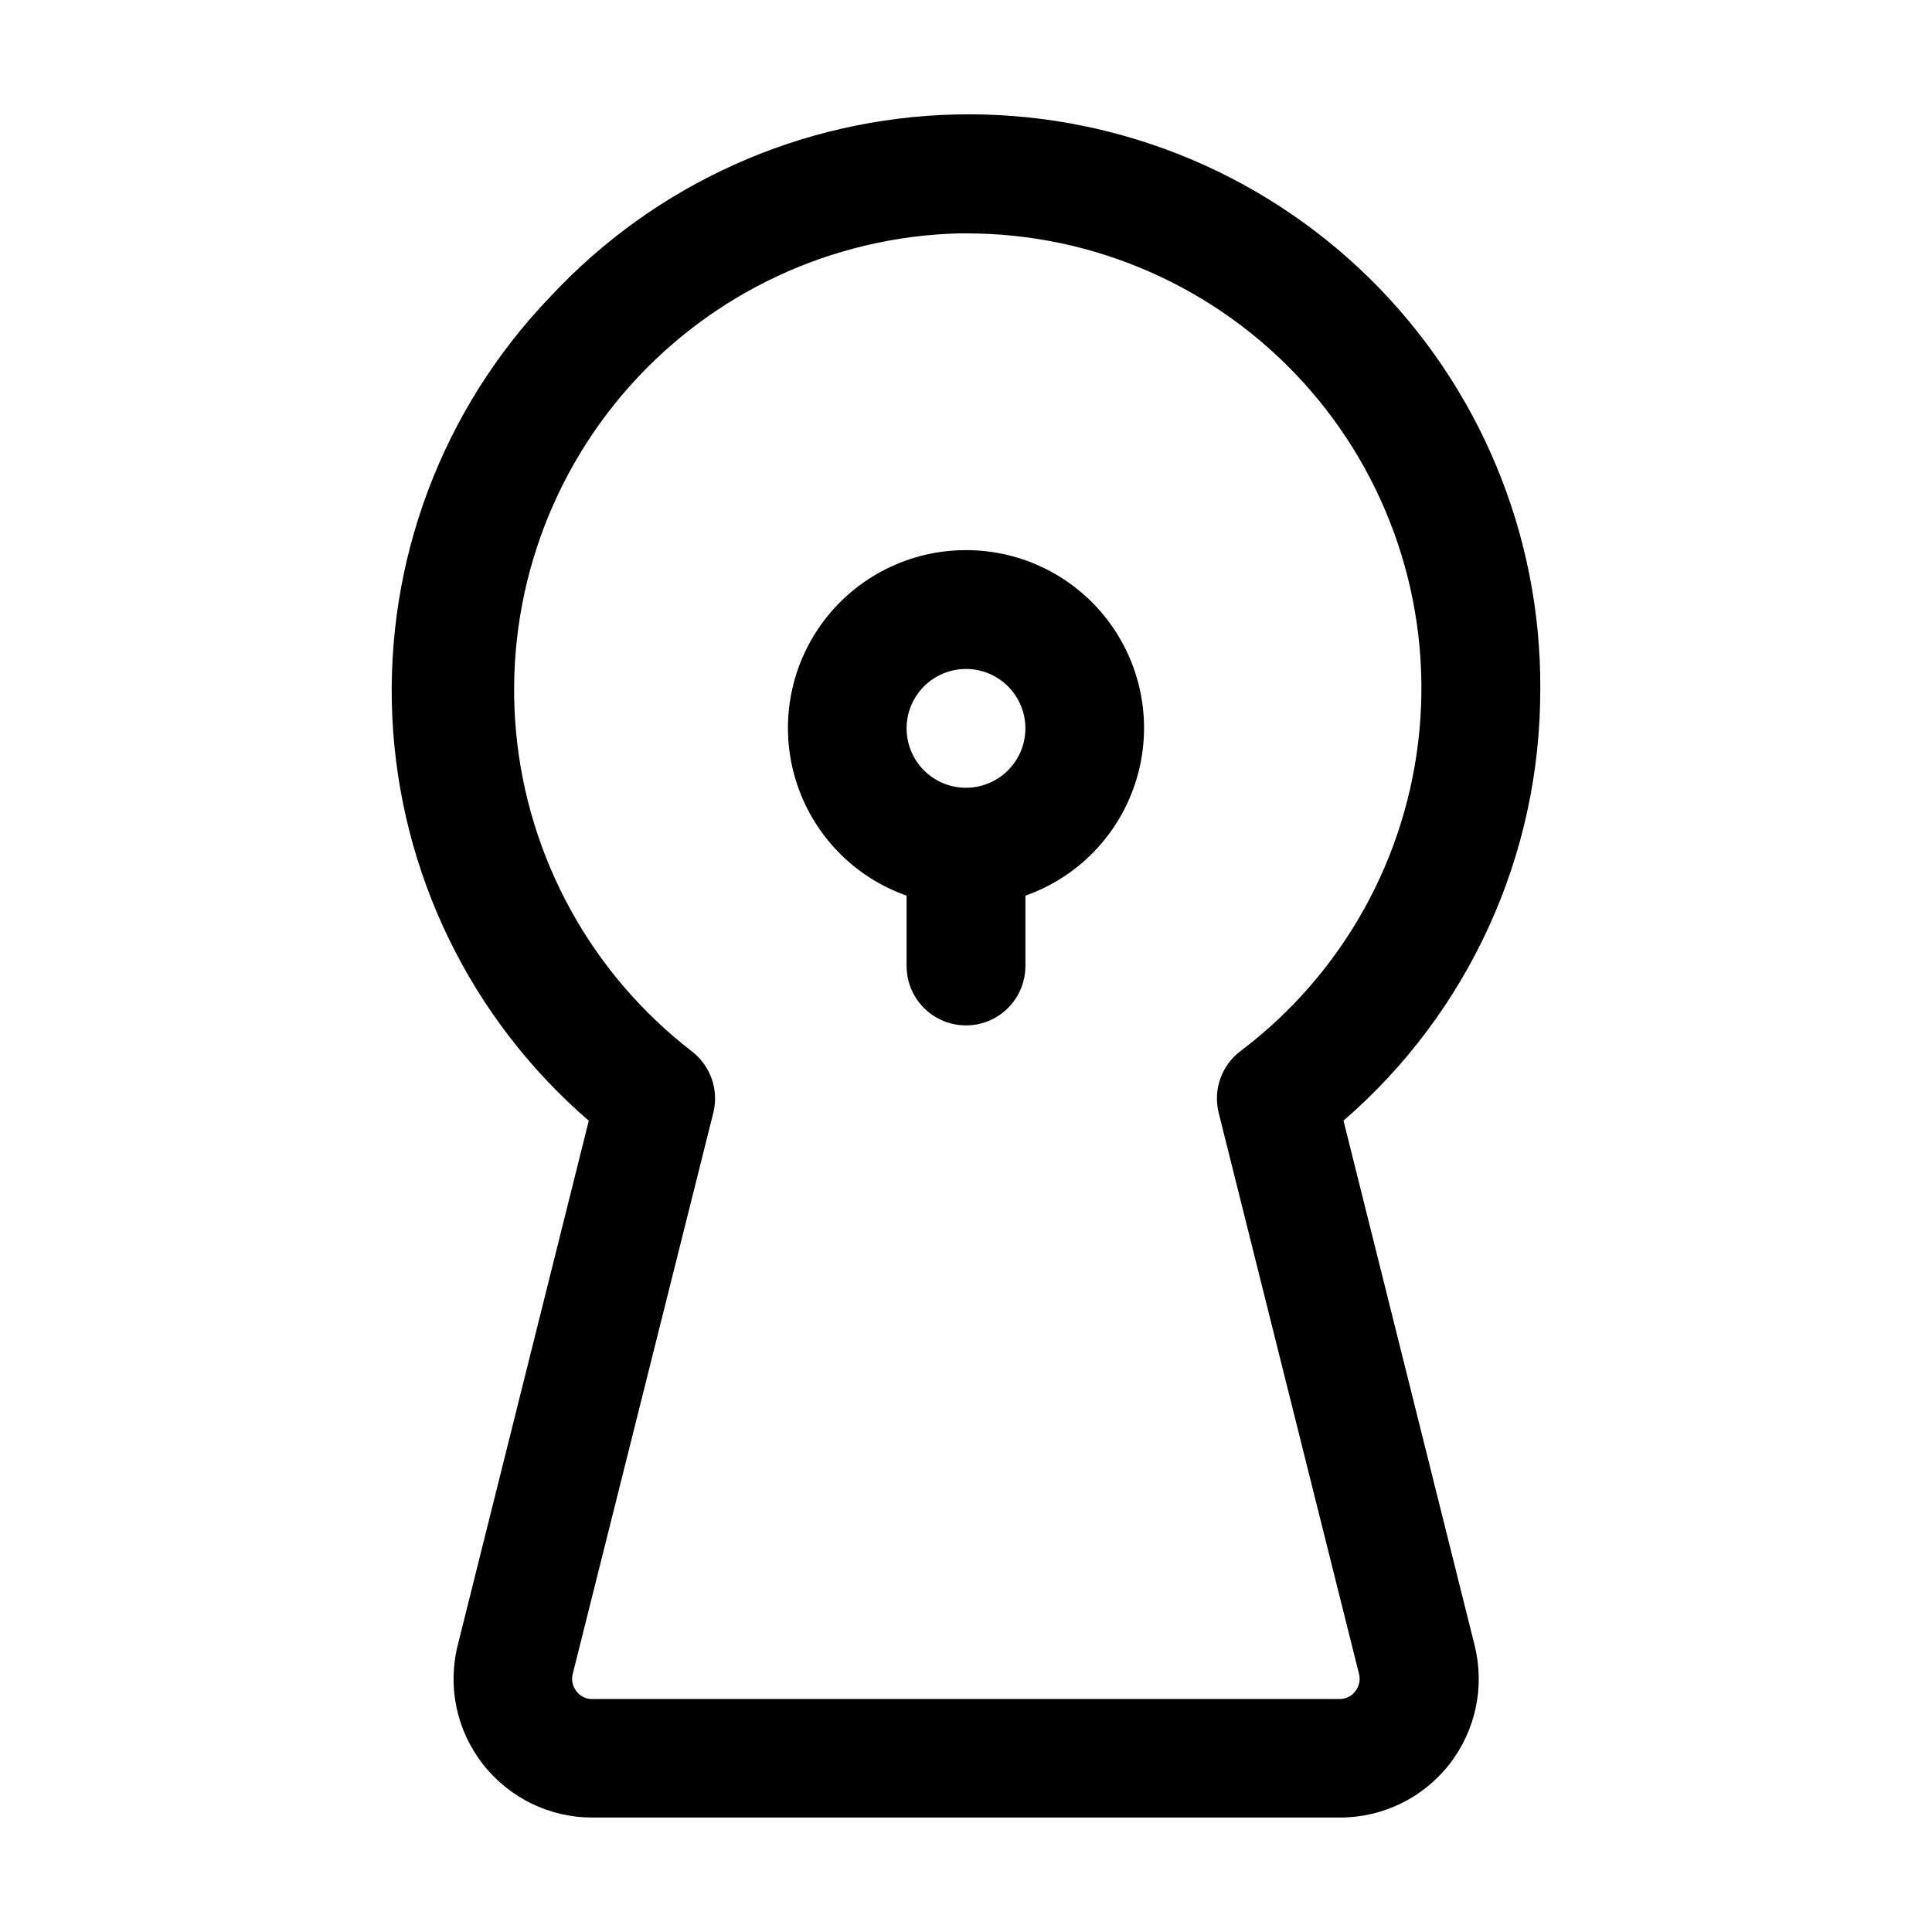
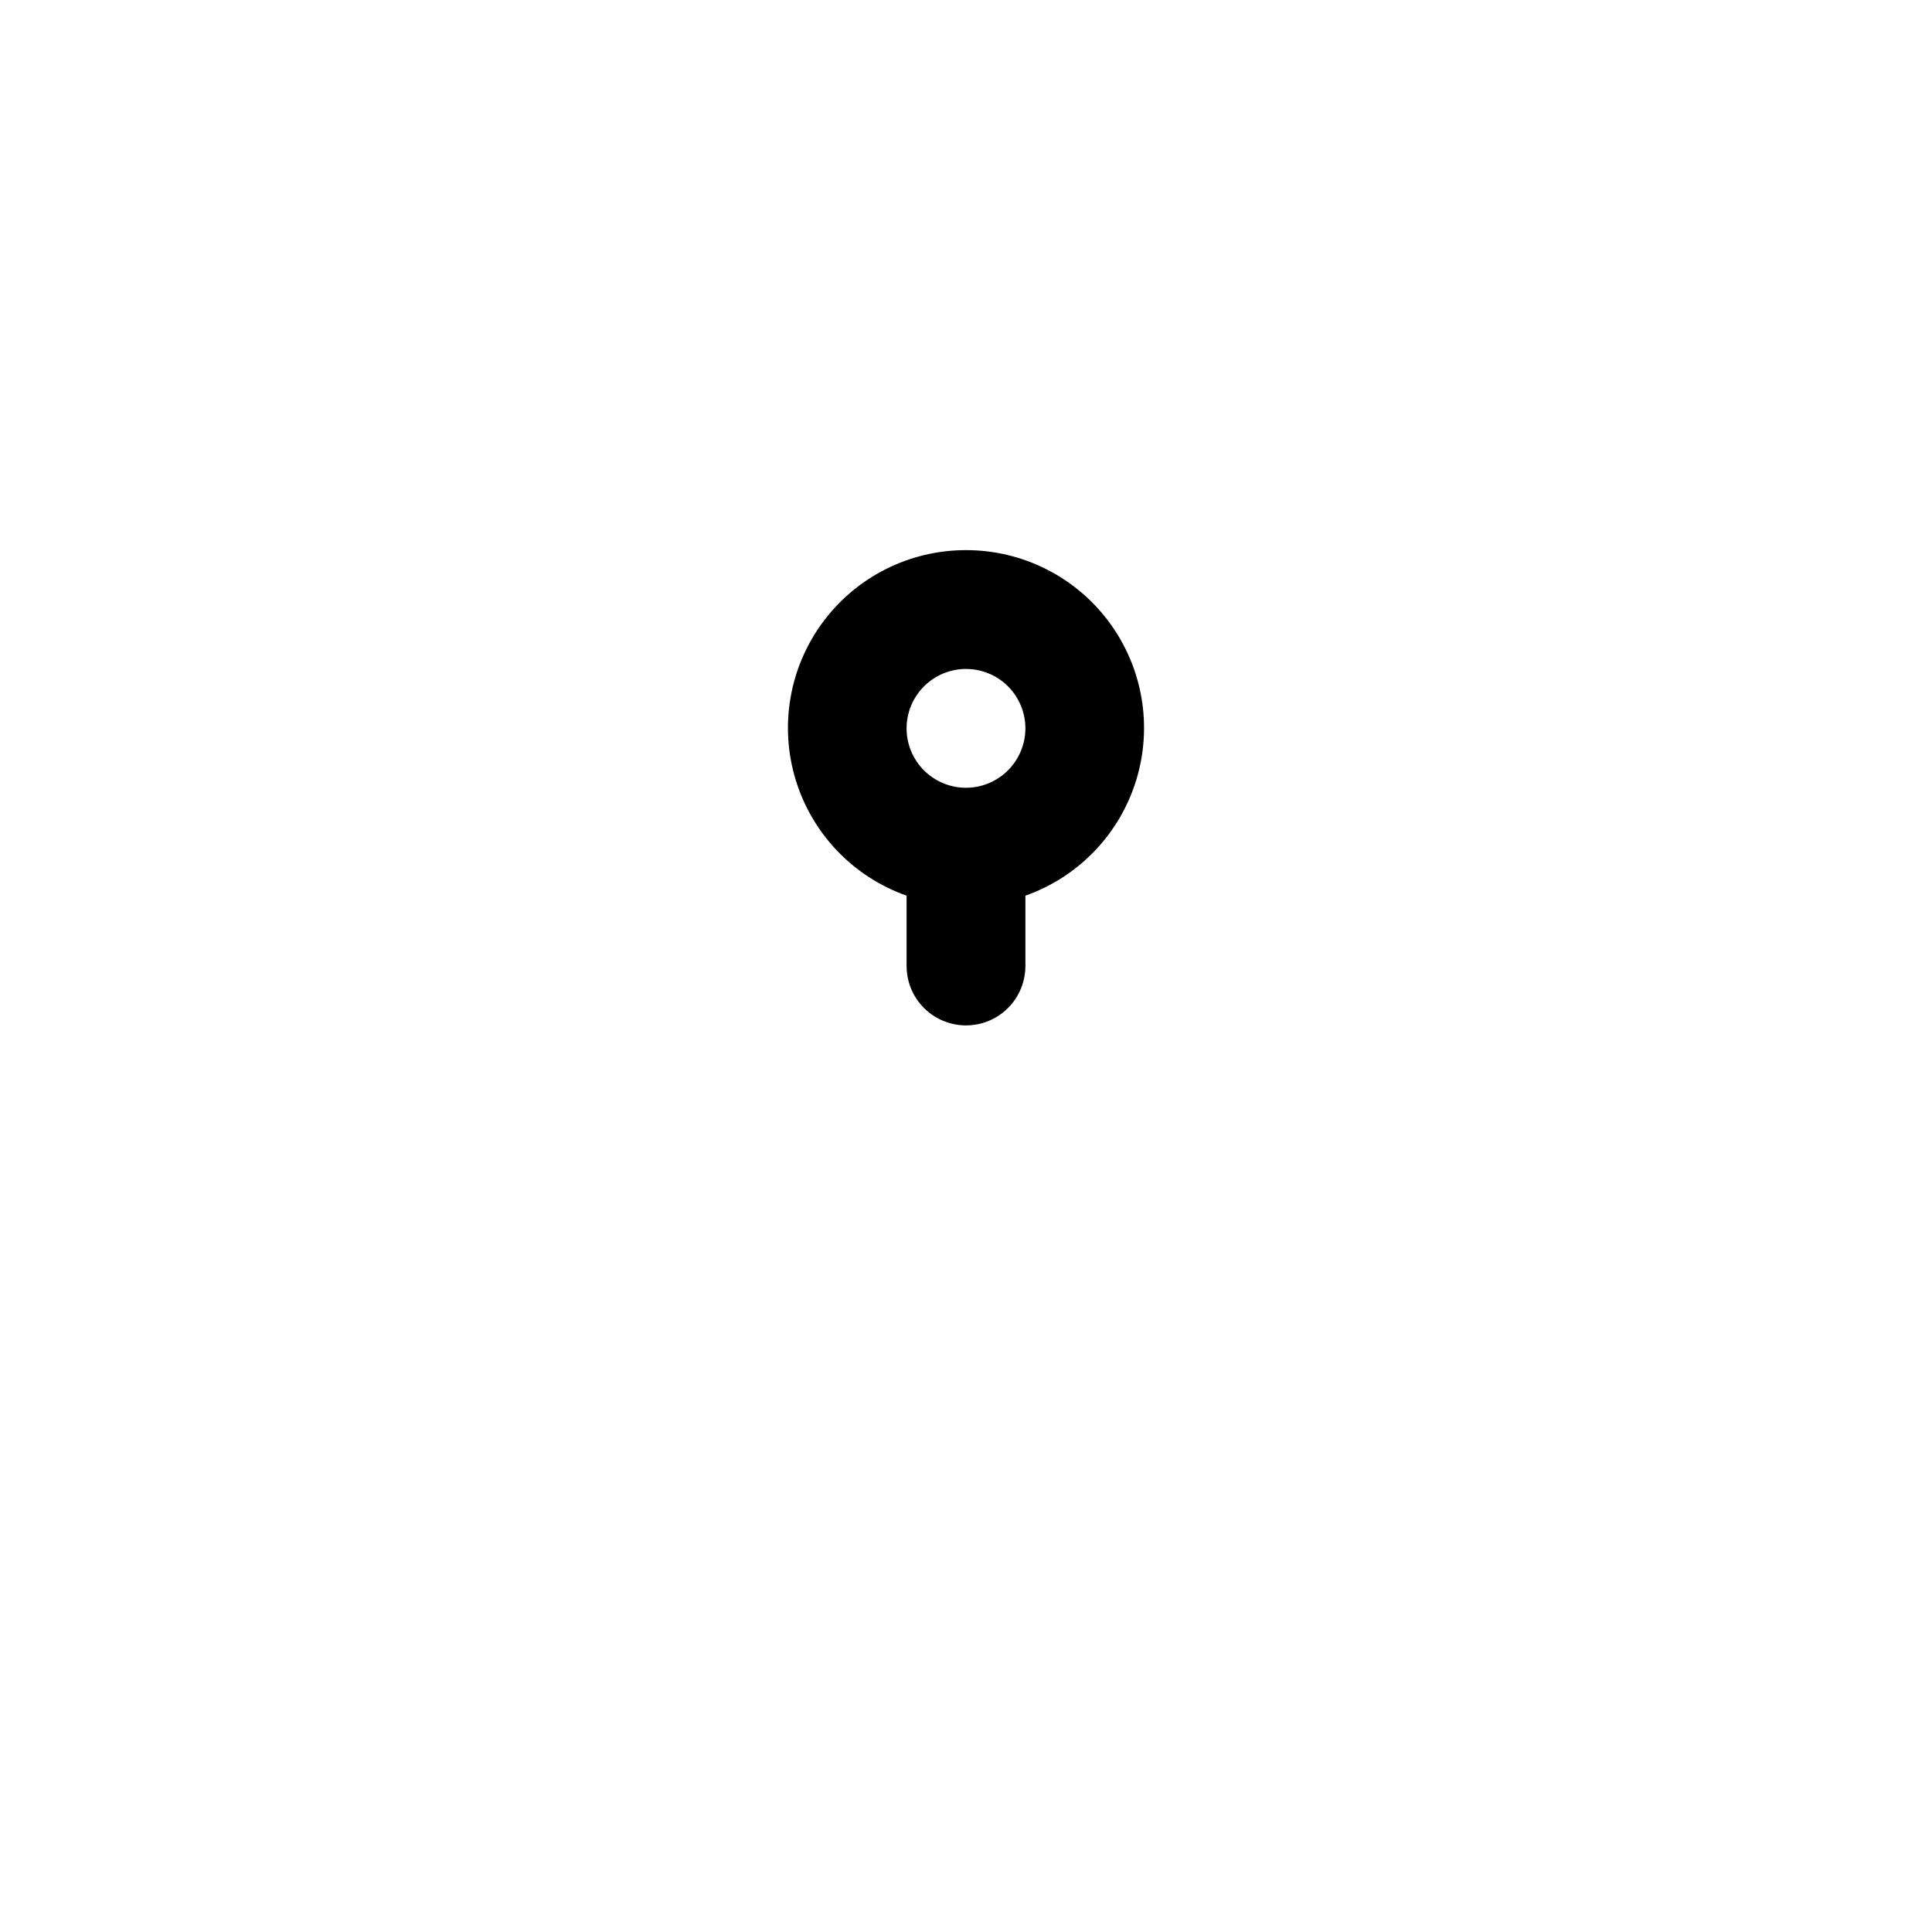
<svg xmlns="http://www.w3.org/2000/svg" fill="#000000" width="800px" height="800px" version="1.1" viewBox="144 144 512 512">
  <g>
-     <path d="m552.19 326.53c0.215-40.902-16.125-80.152-45.301-108.82-29.176-28.664-68.707-44.309-109.6-43.375-40.891 0.938-79.664 18.375-107.5 48.348-28.633 29.805-43.758 70.074-41.82 111.36 1.938 41.289 20.766 79.965 52.066 106.96l-34.742 139.03c-2.742 10.98-0.27 22.613 6.703 31.527 6.973 8.918 17.664 14.121 28.984 14.109h198.12-0.004c11.324 0.016 22.02-5.191 28.996-14.113 6.973-8.922 9.441-20.562 6.691-31.547l-34.742-139.03v0.004c33.23-28.73 52.273-70.523 52.145-114.45zm-85.227 112.39 37.199 148.71h-0.004c0.398 1.578 0.039 3.254-0.965 4.535-0.98 1.332-2.543 2.113-4.199 2.098h-198.06c-1.656 0.016-3.215-0.766-4.199-2.098-1.004-1.273-1.359-2.941-0.965-4.512l37.262-148.73c0.746-2.996 0.594-6.144-0.43-9.055-1.027-2.91-2.887-5.453-5.344-7.32-26.52-20.492-43.352-51.062-46.484-84.43-3.133-33.363 7.711-66.535 29.949-91.605 22.242-25.07 53.883-39.797 87.383-40.664h1.891c33.926-0.055 66.305 14.195 89.18 39.25s34.129 58.594 30.996 92.375c-3.137 33.781-20.367 64.676-47.461 85.098-2.453 1.863-4.305 4.406-5.324 7.312-1.023 2.906-1.172 6.051-0.426 9.039z" />
    <path d="m400 289.79c-14.953-0.016-29.031 7.062-37.93 19.078-8.902 12.016-11.57 27.543-7.195 41.84 4.375 14.301 15.277 25.672 29.379 30.652v18.641c0 5.625 3 10.82 7.871 13.633s10.875 2.812 15.746 0 7.871-8.008 7.871-13.633v-18.641c14.102-4.981 25.004-16.352 29.379-30.652 4.375-14.297 1.707-29.824-7.195-41.84-8.898-12.016-22.973-19.094-37.926-19.078zm0 62.977c-4.176 0-8.18-1.656-11.133-4.609-2.953-2.953-4.613-6.957-4.613-11.133 0-4.176 1.66-8.18 4.613-11.133 2.953-2.953 6.957-4.613 11.133-4.613s8.18 1.66 11.133 4.613c2.949 2.953 4.609 6.957 4.609 11.133-0.004 4.172-1.664 8.176-4.617 11.125-2.953 2.953-6.953 4.613-11.125 4.617z" />
  </g>
</svg>